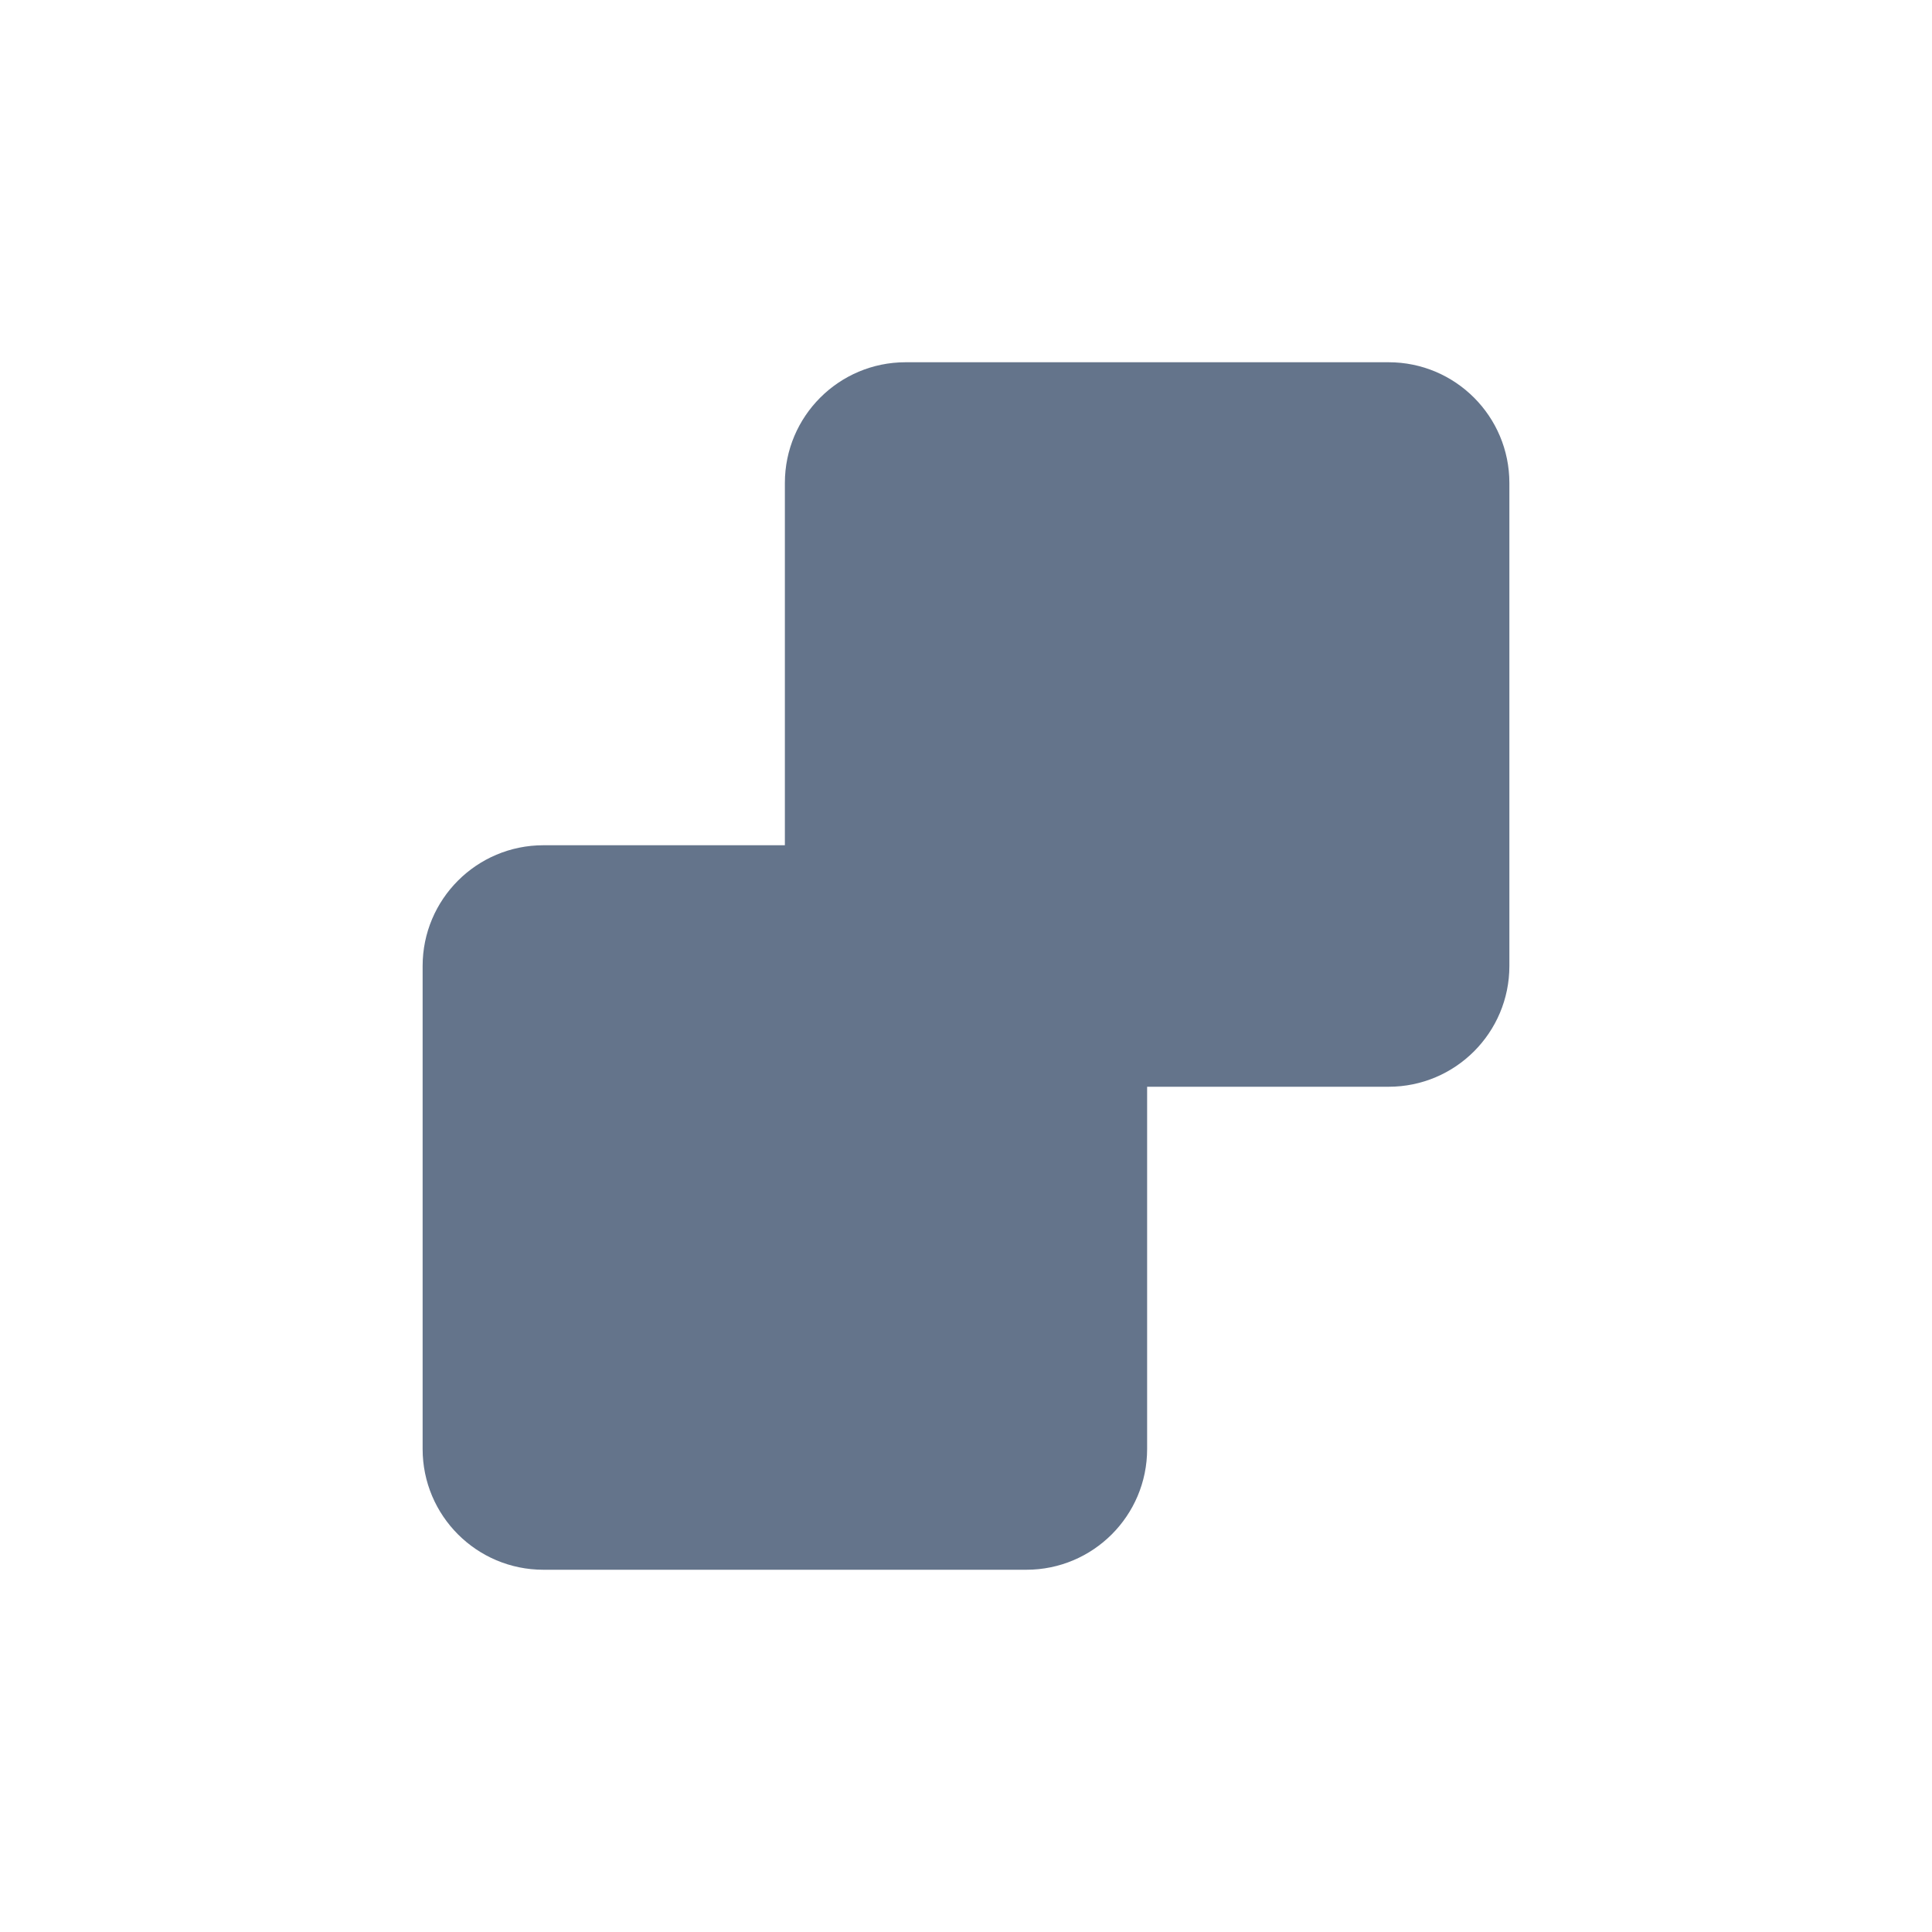
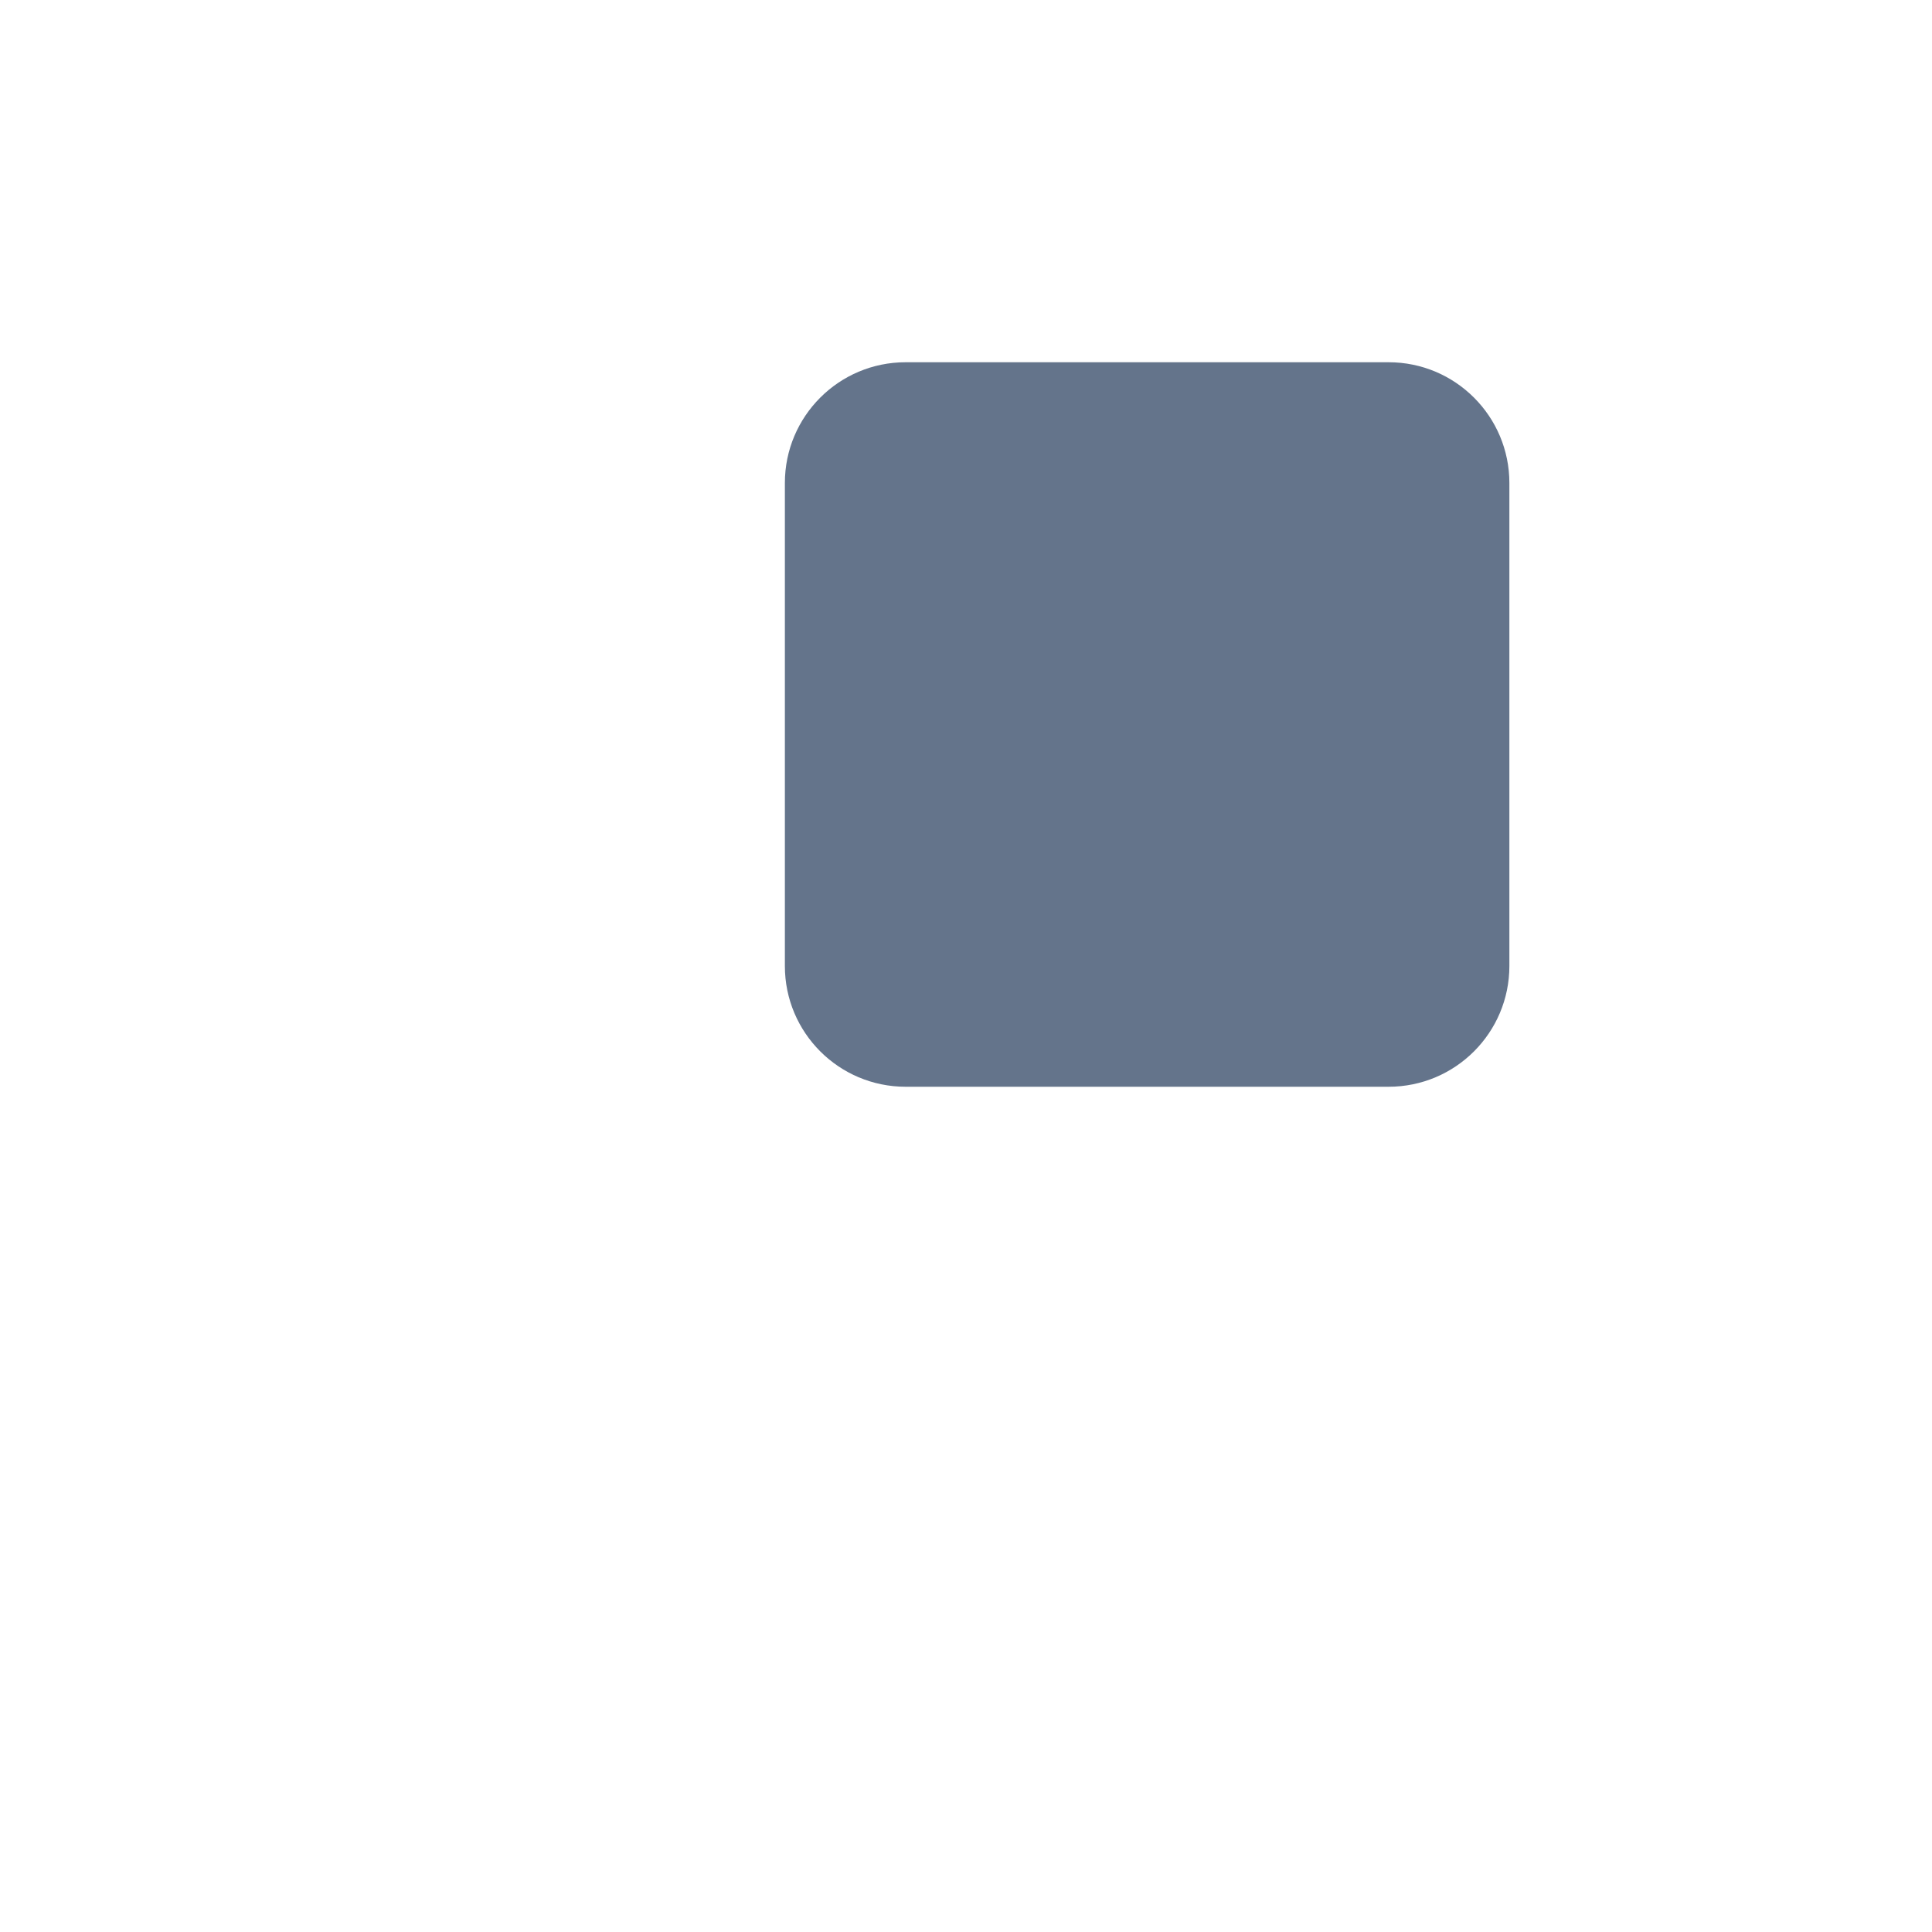
<svg xmlns="http://www.w3.org/2000/svg" width="80" height="80" viewBox="0 0 80 80" fill="none">
  <path d="M37.5 15C34.739 15 32.5 17.239 32.5 20V40C32.5 42.761 34.739 45 37.5 45H57.5C60.261 45 62.5 42.761 62.5 40V20C62.5 17.239 60.261 15 57.5 15H37.5Z" fill="#64748B" />
-   <path d="M22.5 35C19.739 35 17.5 37.239 17.5 40V60C17.5 62.761 19.739 65 22.5 65H42.5C45.261 65 47.5 62.761 47.5 60V40C47.5 37.239 45.261 35 42.5 35H22.5Z" fill="#64748B" />
</svg>